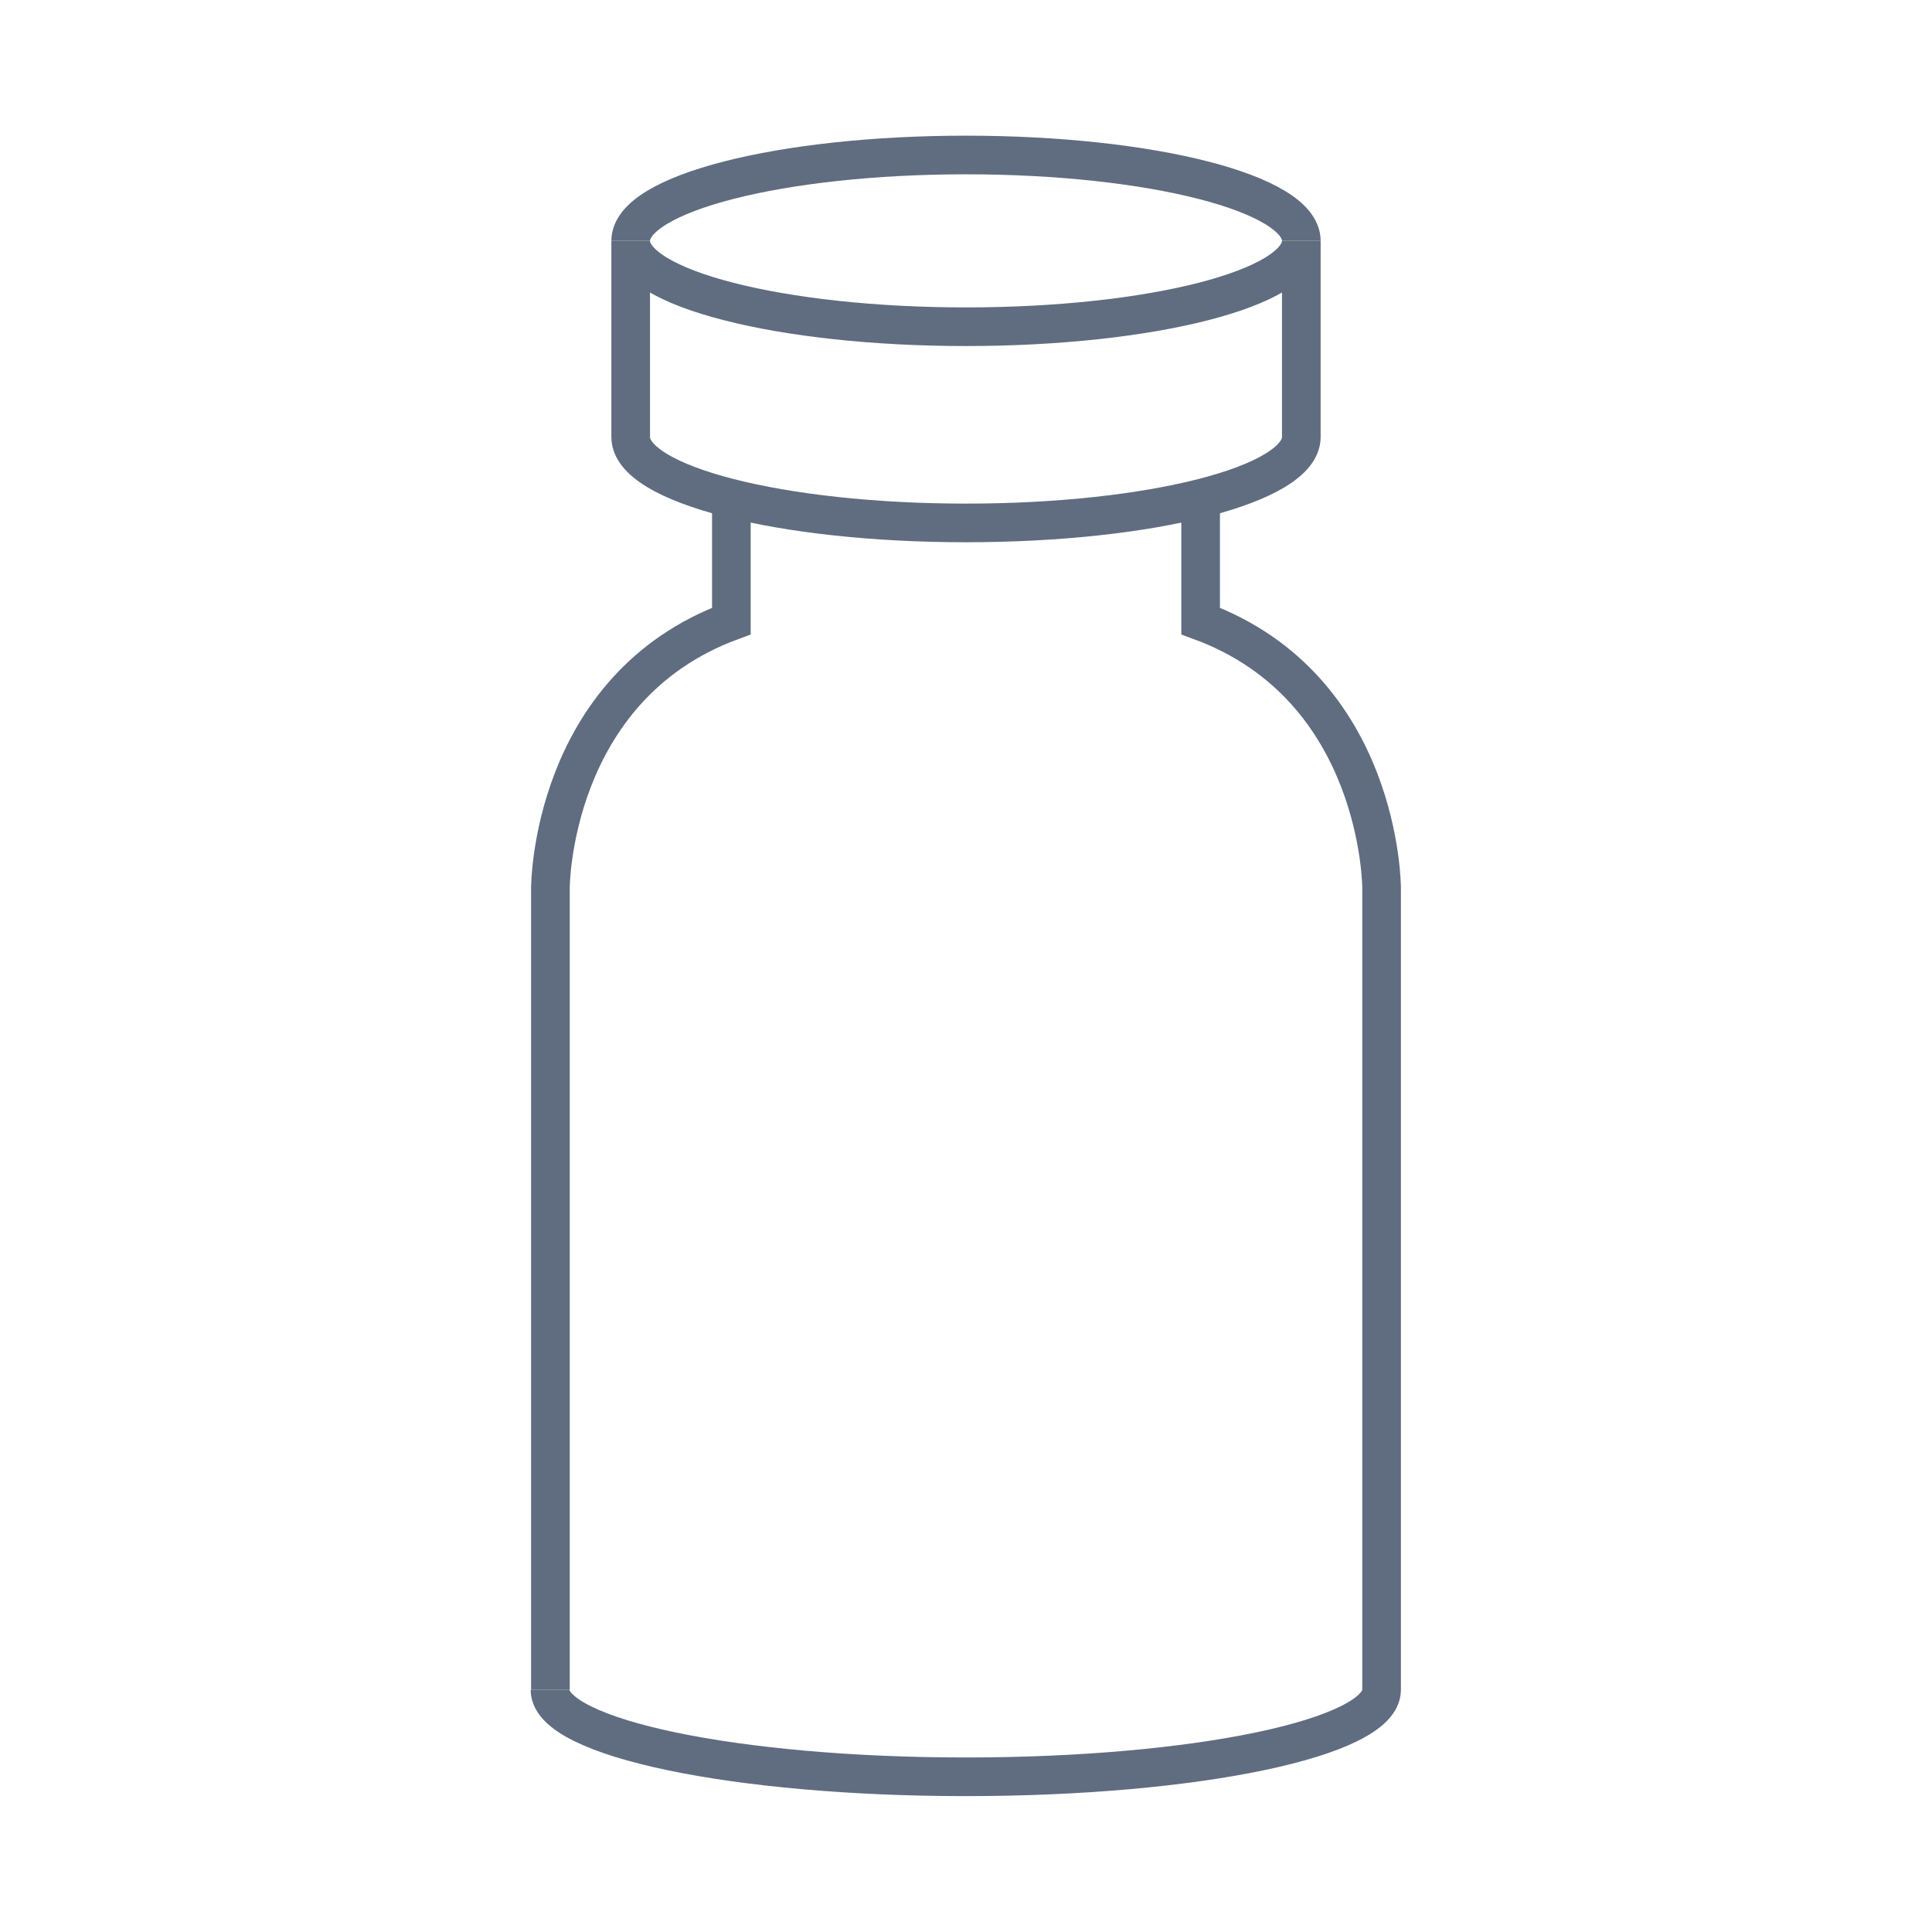
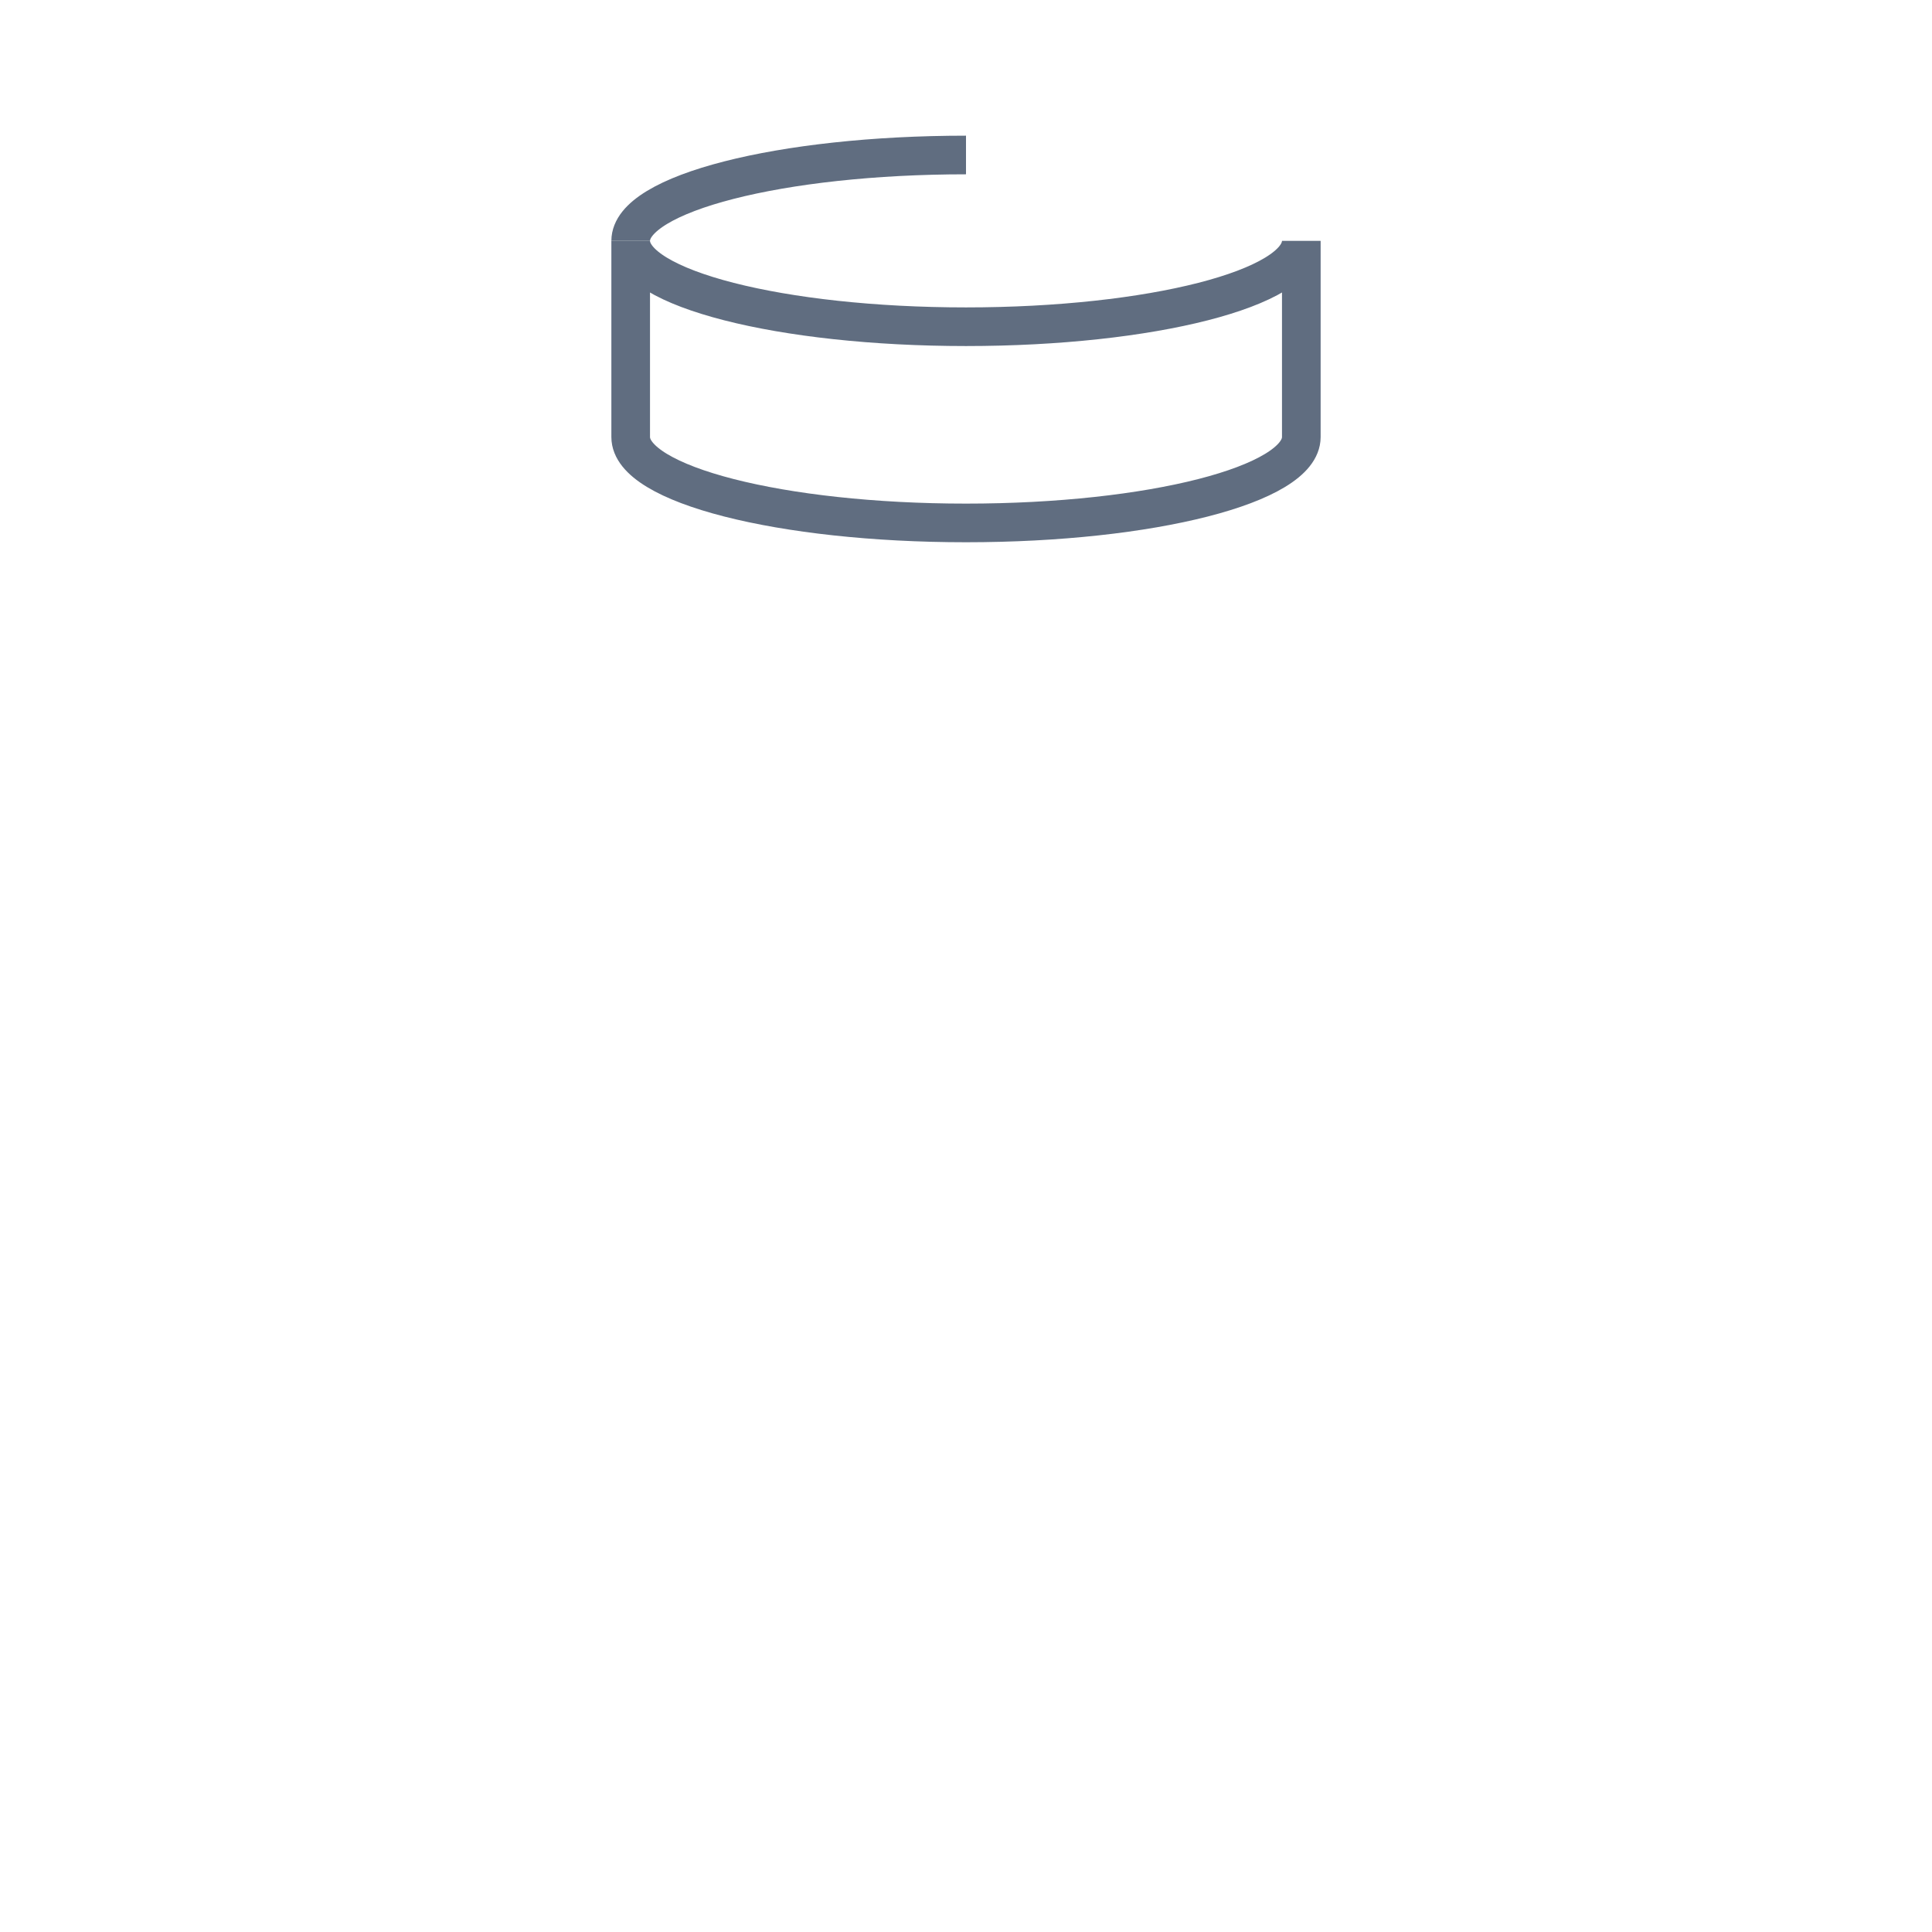
<svg xmlns="http://www.w3.org/2000/svg" enable-background="new 0 0 900 900" viewBox="0 0 900 900">
  <g fill="none" stroke="#606d80" stroke-miterlimit="10" stroke-width="18">
-     <path d="m340.7 232.2v57.1c-84.3 31.1-84.3 124.3-84.3 124.3v373.6" />
-     <path d="m559.3 232.2v57.1c84.3 31.1 84.3 124.3 84.3 124.3v373.6c0 22.4-86.7 40.5-193.7 40.5s-193.7-18.1-193.7-40.5" />
    <path d="m293.8 112.2c0 22.1 70 40 156.2 40s156.2-17.9 156.2-40v91.4c0 22.1-70 40-156.2 40s-156.2-17.9-156.2-40z" />
-     <path d="m293.8 112.2c0-22.1 70-40 156.2-40s156.2 17.9 156.2 40" />
+     <path d="m293.8 112.2c0-22.1 70-40 156.2-40" />
  </g>
</svg>